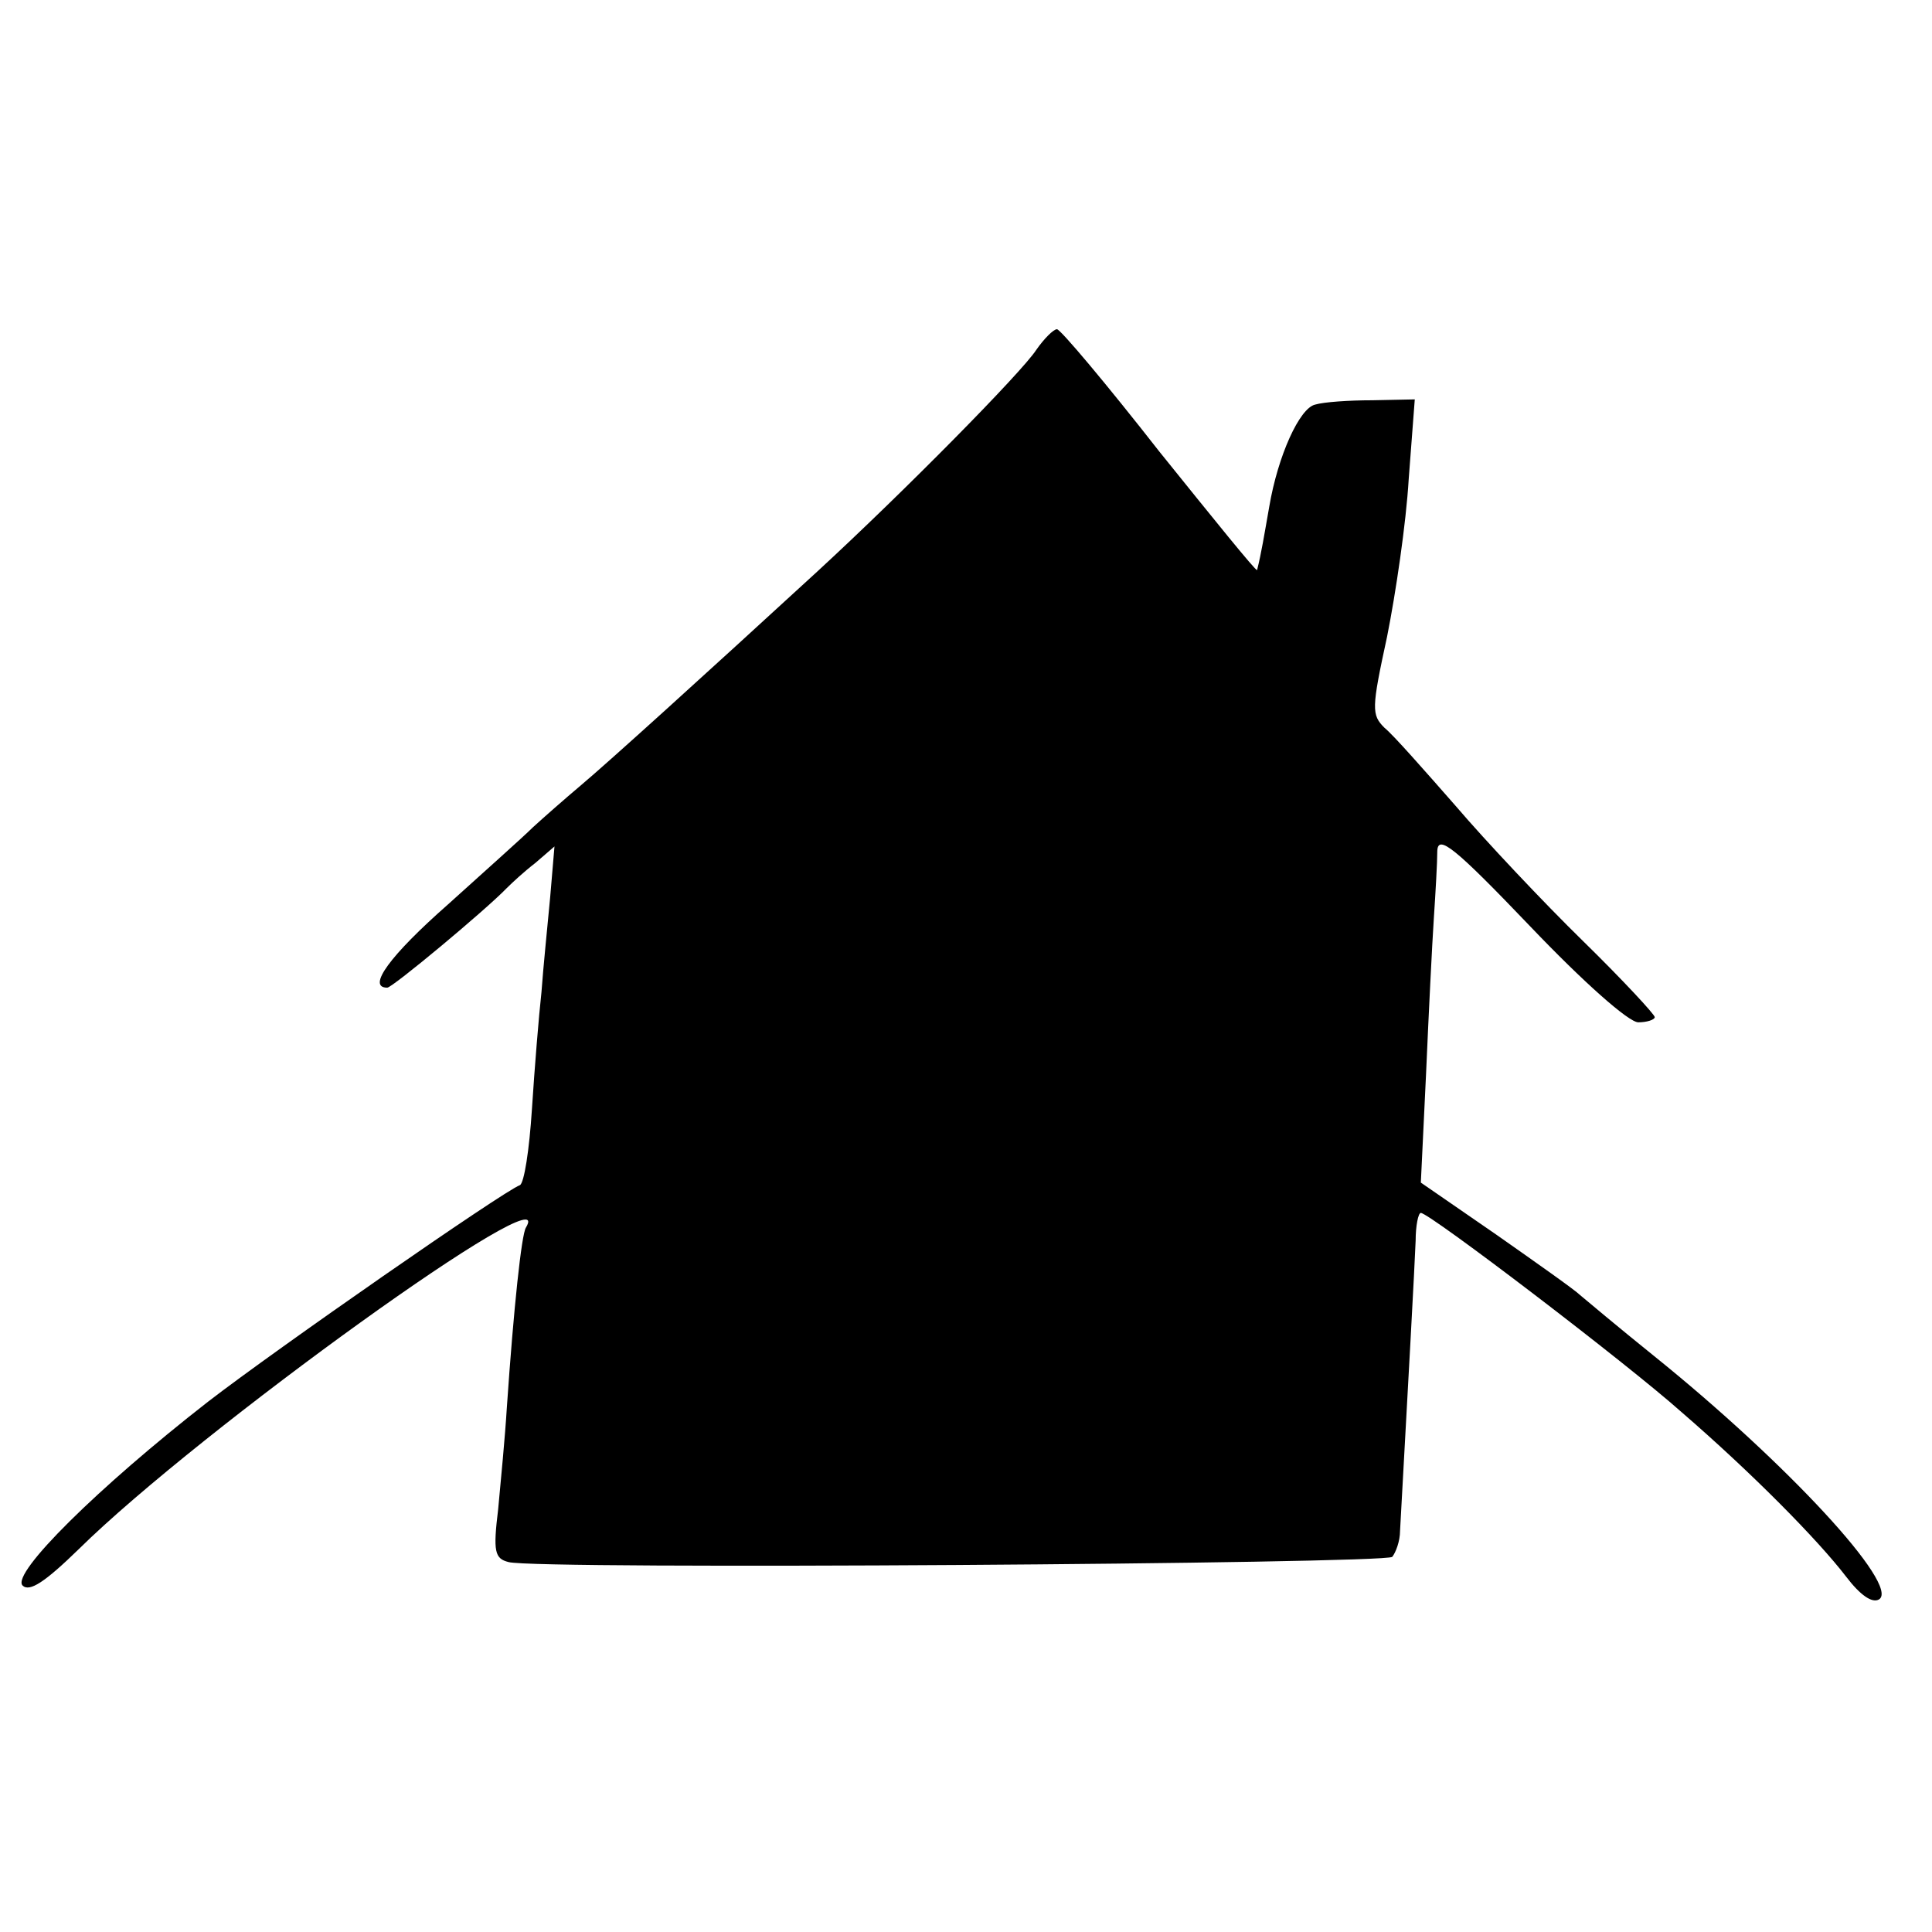
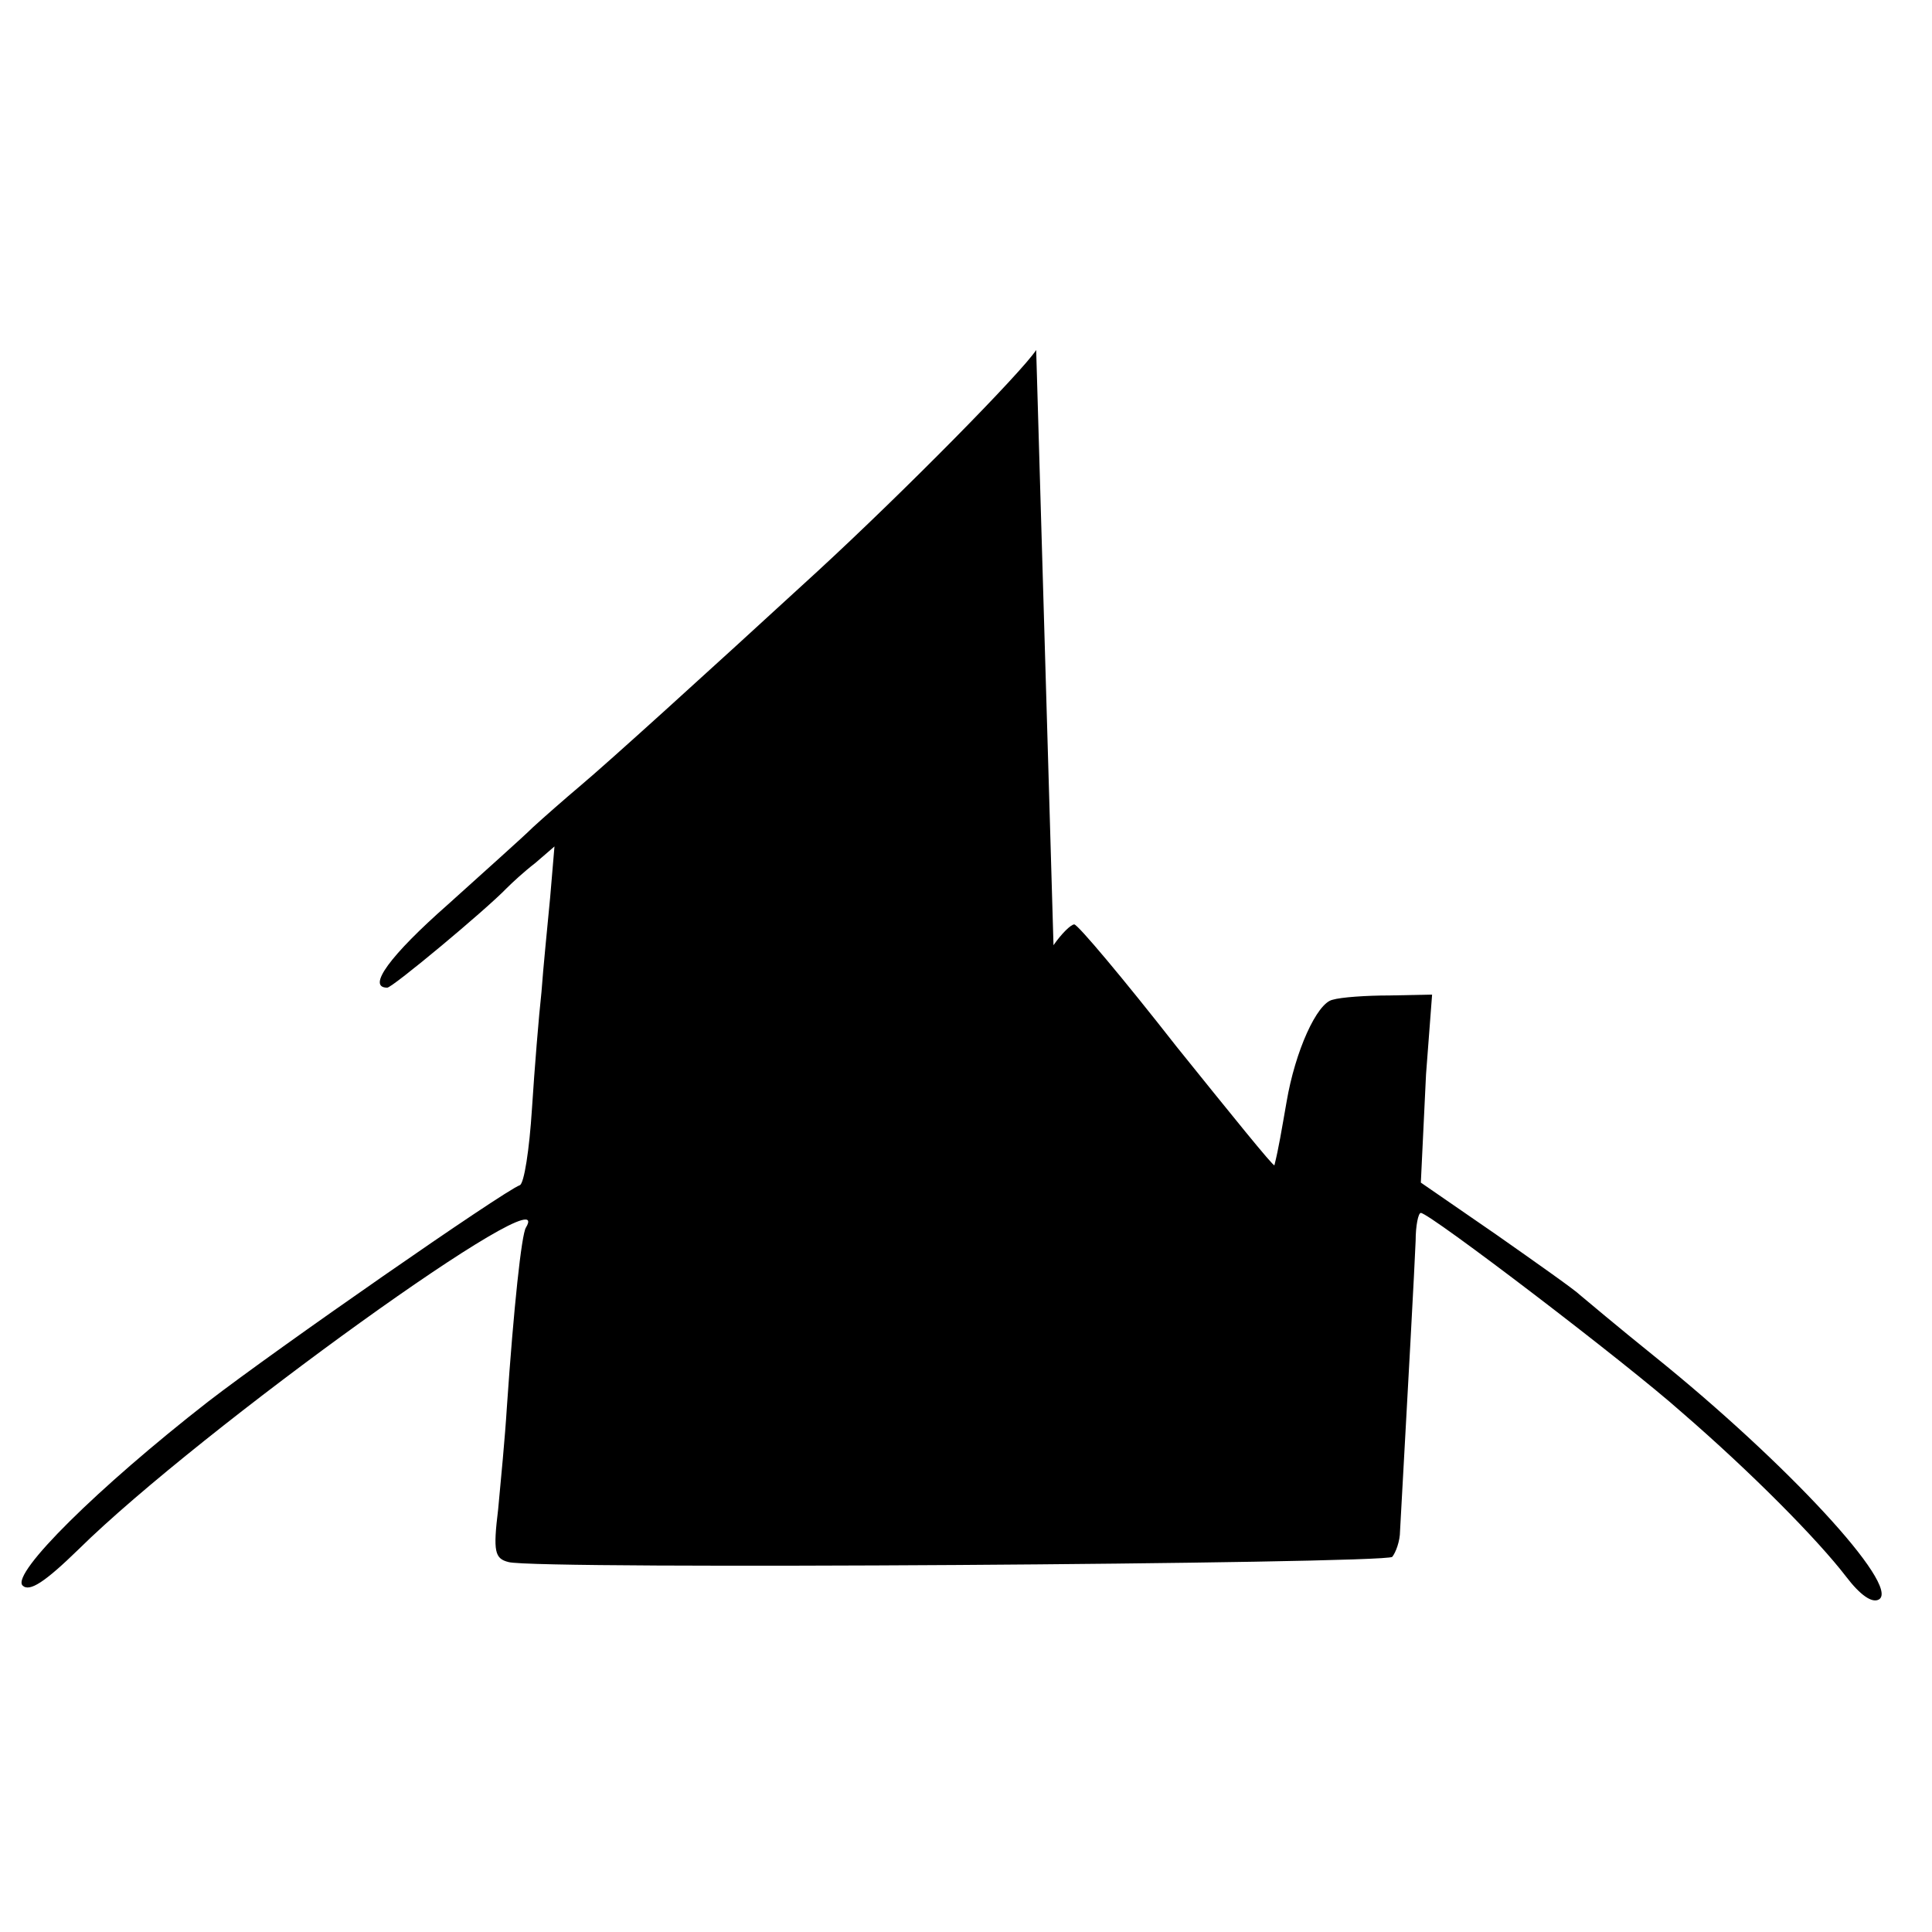
<svg xmlns="http://www.w3.org/2000/svg" version="1.0" width="223pt" height="223pt" viewBox="0 0 223 223" preserveAspectRatio="xMidYMid meet">
  <g transform="translate(0,223) scale(0.1,-0.1)" fill="#000000" stroke="none">
-     <path d="M1196 1826 c-17 -26 -152 -163 -253 -256 -134 -123 -240 -219 -272 -246 -19 -16 -44 -38 -56 -49 -11 -11 -56 -51 -98 -89 -67 -59 -94 -96 -70 -96 6 0 114 90 138 115 6 6 20 19 33 29 l22 19 -5 -59 c-3 -32 -8 -81 -10 -109 -3 -27 -8 -88 -11 -135 -3 -47 -9 -86 -14 -88 -19 -7 -281 -189 -360 -250 -127 -99 -227 -198 -214 -212 8 -8 26 4 65 42 139 137 556 437 516 371 -5 -8 -14 -91 -22 -208 -2 -33 -7 -85 -10 -117 -6 -49 -4 -57 12 -61 31 -9 1011 -2 1020 6 4 5 9 18 9 30 9 162 17 308 18 335 0 17 3 32 6 32 10 0 237 -173 301 -230 81 -70 157 -147 190 -190 16 -21 30 -31 38 -26 24 16 -106 157 -260 281 -41 33 -79 65 -85 70 -6 6 -50 37 -97 70 l-87 60 6 125 c3 69 7 150 9 180 2 30 4 65 4 78 1 19 20 4 107 -87 62 -65 114 -111 125 -111 10 0 19 3 19 6 0 3 -37 43 -83 88 -45 44 -112 115 -147 156 -36 41 -72 82 -82 90 -15 15 -15 22 3 105 10 50 22 131 25 182 l7 92 -49 -1 c-27 0 -56 -2 -66 -5 -18 -4 -43 -59 -53 -118 -6 -34 -9 -53 -14 -73 -1 -2 -51 60 -113 137 -61 78 -114 141 -118 141 -4 0 -15 -11 -24 -24z" />
+     <path d="M1196 1826 c-17 -26 -152 -163 -253 -256 -134 -123 -240 -219 -272 -246 -19 -16 -44 -38 -56 -49 -11 -11 -56 -51 -98 -89 -67 -59 -94 -96 -70 -96 6 0 114 90 138 115 6 6 20 19 33 29 l22 19 -5 -59 c-3 -32 -8 -81 -10 -109 -3 -27 -8 -88 -11 -135 -3 -47 -9 -86 -14 -88 -19 -7 -281 -189 -360 -250 -127 -99 -227 -198 -214 -212 8 -8 26 4 65 42 139 137 556 437 516 371 -5 -8 -14 -91 -22 -208 -2 -33 -7 -85 -10 -117 -6 -49 -4 -57 12 -61 31 -9 1011 -2 1020 6 4 5 9 18 9 30 9 162 17 308 18 335 0 17 3 32 6 32 10 0 237 -173 301 -230 81 -70 157 -147 190 -190 16 -21 30 -31 38 -26 24 16 -106 157 -260 281 -41 33 -79 65 -85 70 -6 6 -50 37 -97 70 l-87 60 6 125 l7 92 -49 -1 c-27 0 -56 -2 -66 -5 -18 -4 -43 -59 -53 -118 -6 -34 -9 -53 -14 -73 -1 -2 -51 60 -113 137 -61 78 -114 141 -118 141 -4 0 -15 -11 -24 -24z" />
  </g>
</svg>